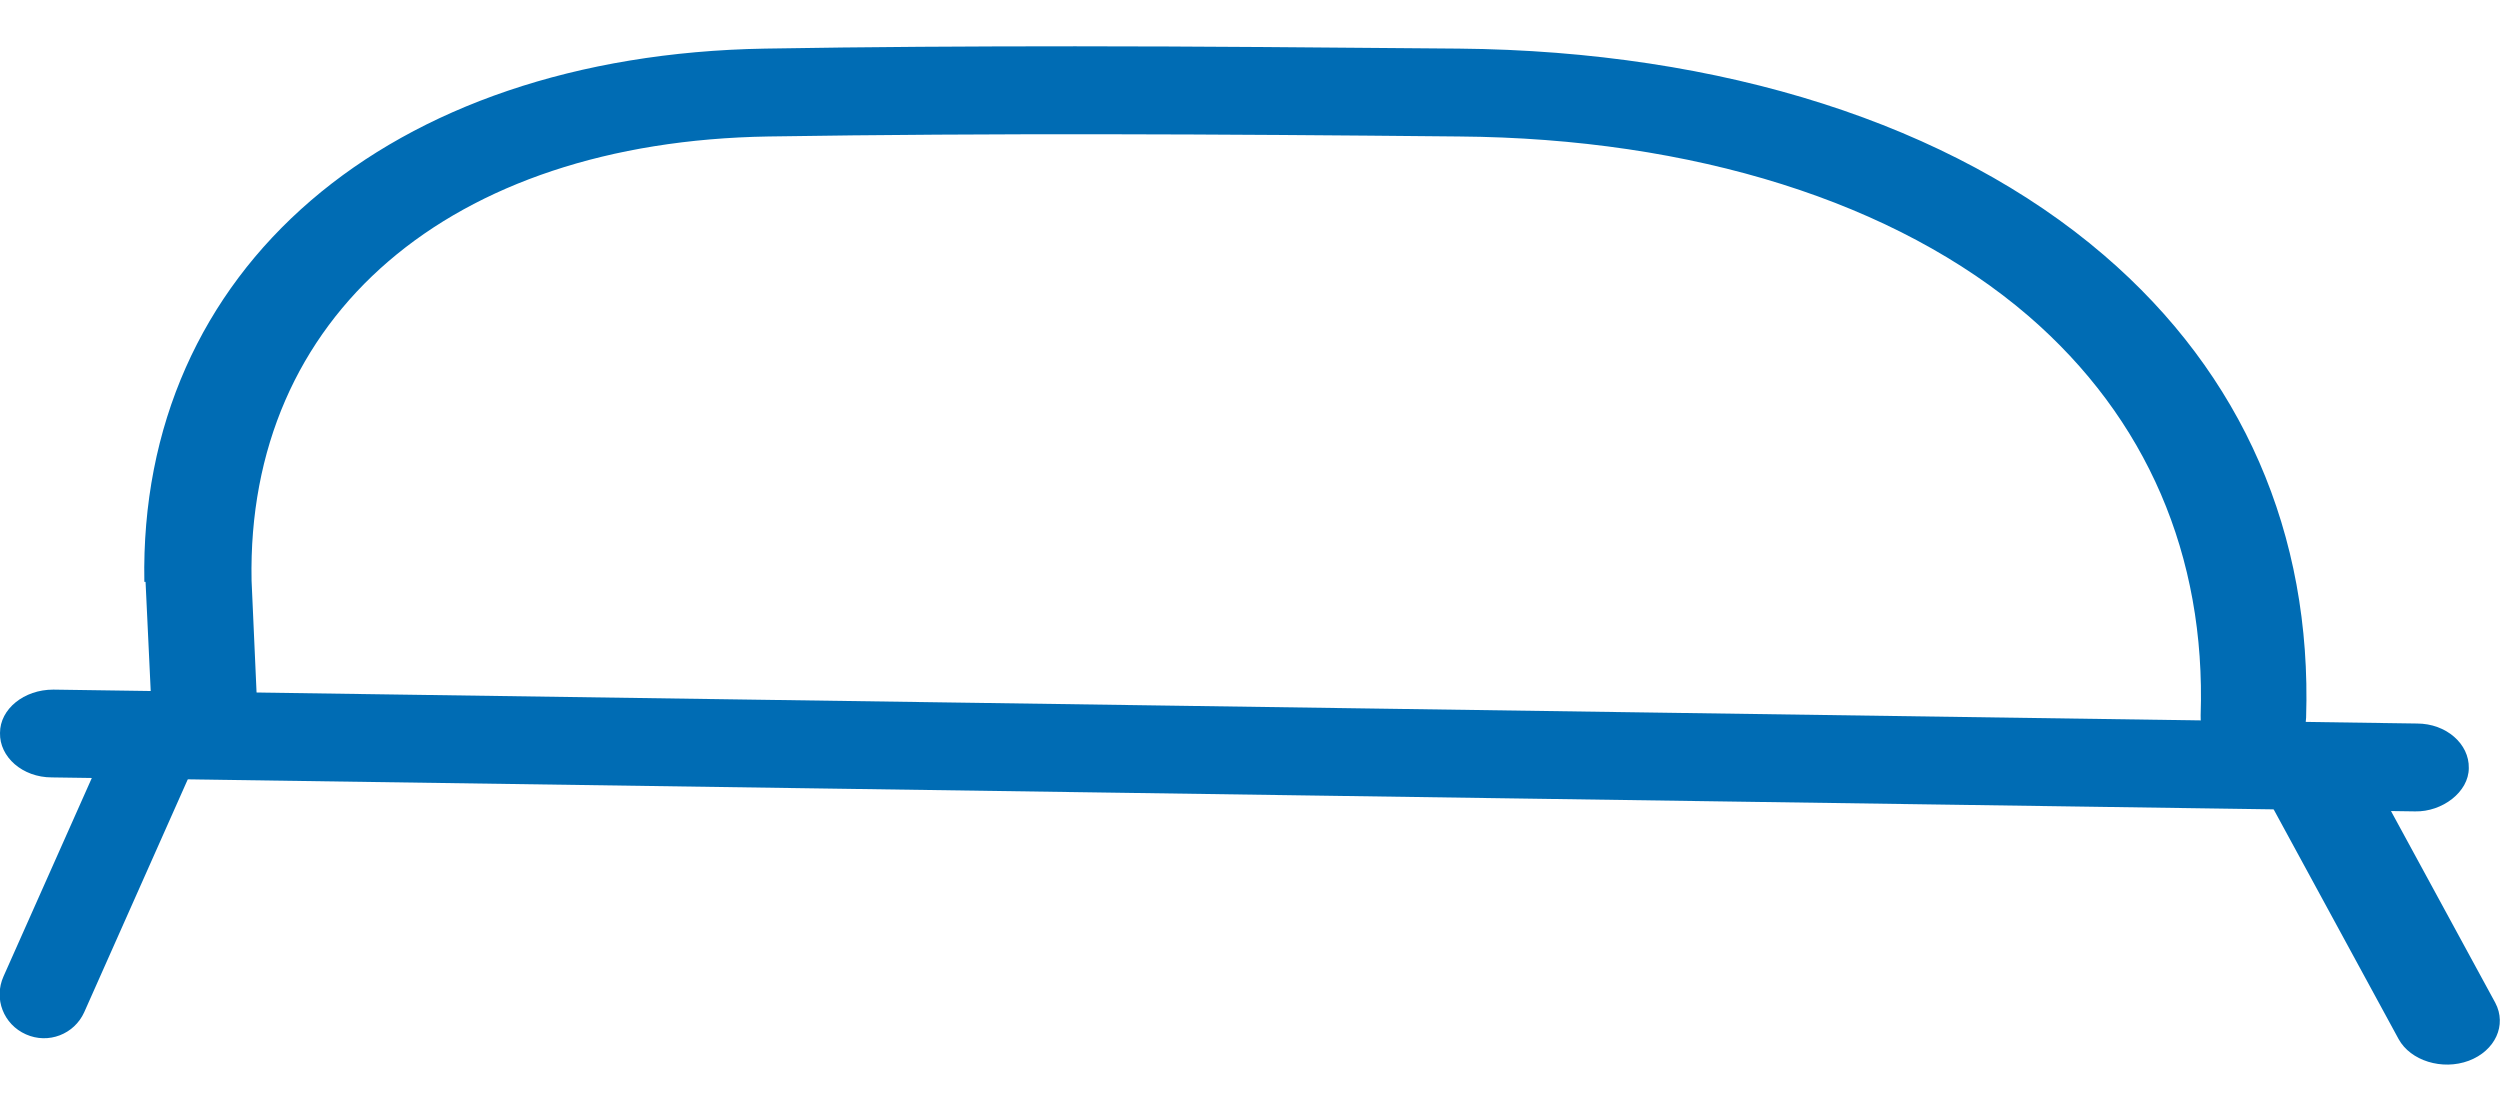
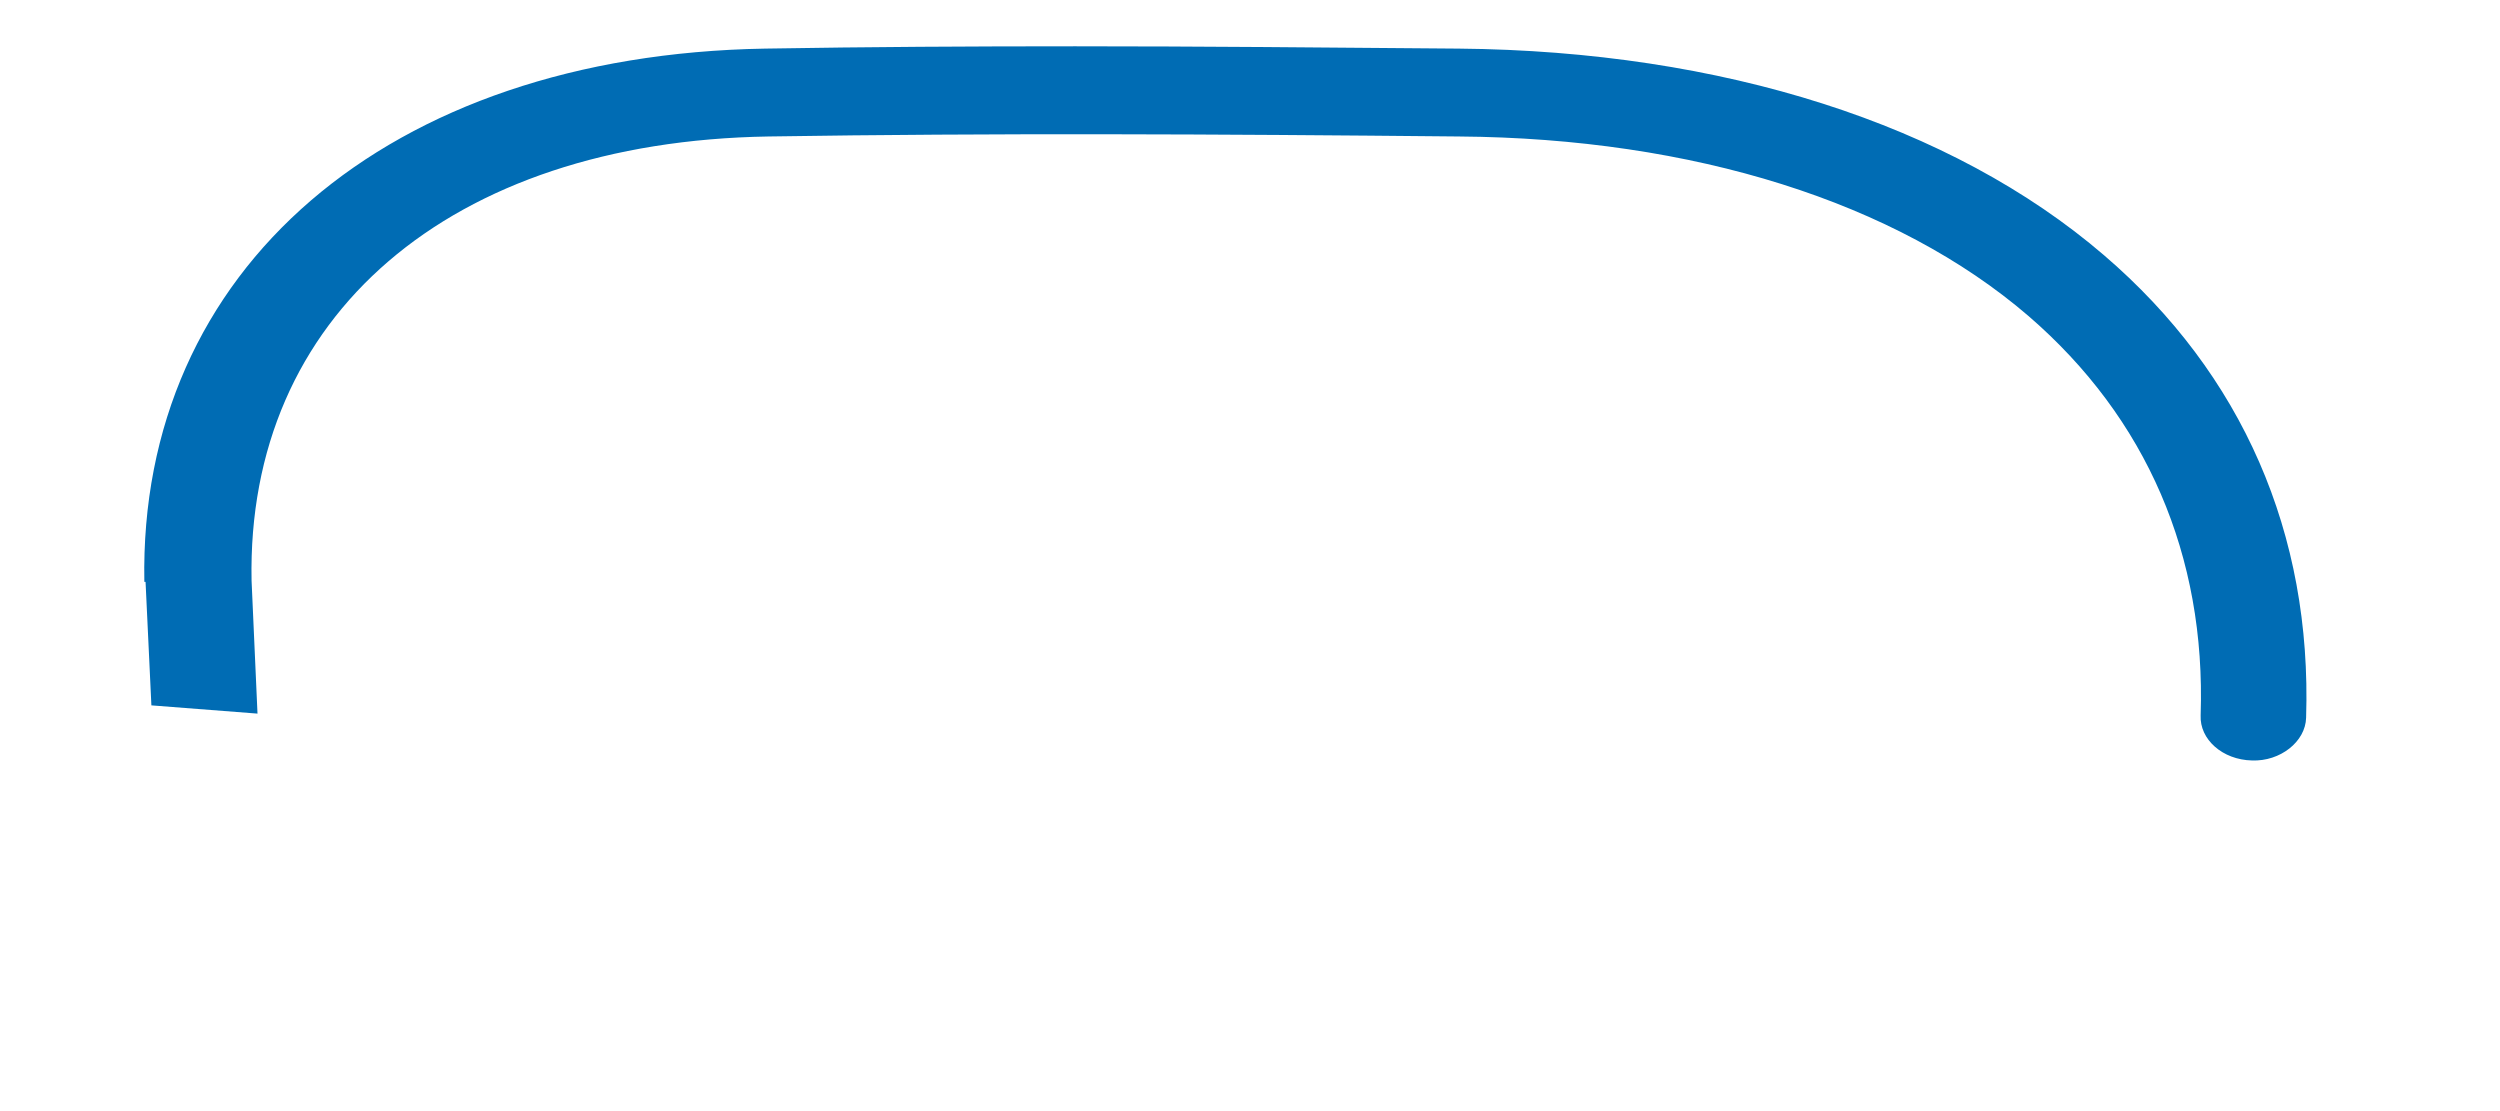
<svg xmlns="http://www.w3.org/2000/svg" width="27" height="12" viewBox="0 0 27 12" fill="none">
  <g clip-path="url(#clip0_845_2104)">
    <path d="M1.559 6.284C1.495 2.909 4.187 0.595 8.26 0.525C9.38 0.506 10.487 0.5 11.613 0.5C12.95 0.5 14.318 0.513 15.756 0.525C18.6 0.551 21.076 1.341 22.724 2.757C24.219 4.04 24.97 5.766 24.906 7.751C24.9 8.01 24.626 8.225 24.321 8.213C24.003 8.206 23.755 7.985 23.767 7.726C23.825 6 23.182 4.514 21.909 3.414C20.477 2.182 18.288 1.493 15.756 1.474C13.115 1.448 10.729 1.436 8.298 1.474C4.855 1.53 2.66 3.414 2.717 6.272L2.781 7.707L1.635 7.618L1.572 6.284H1.559Z" fill="#006CB4" />
-     <path d="M0.573 7.448H0.585L26.103 7.814C26.421 7.814 26.669 8.036 26.663 8.295C26.663 8.554 26.376 8.769 26.084 8.763L0.56 8.396C0.242 8.396 -0.006 8.175 -2.39326e-06 7.916C-2.39326e-06 7.656 0.261 7.448 0.573 7.448Z" fill="#006CB4" />
-     <path d="M25.199 8.074C25.371 8.105 25.517 8.2 25.594 8.339L26.949 10.83C27.076 11.07 26.949 11.348 26.663 11.456C26.376 11.563 26.033 11.456 25.905 11.222L24.55 8.731C24.423 8.491 24.55 8.213 24.836 8.105C24.951 8.061 25.078 8.055 25.193 8.074H25.199Z" fill="#006CB4" />
-     <path d="M2.004 8.004C2.074 8.13 2.087 8.288 2.023 8.428L0.91 10.931C0.802 11.171 0.522 11.279 0.28 11.171C0.038 11.064 -0.07 10.786 0.038 10.545L1.152 8.042C1.26 7.802 1.54 7.694 1.782 7.802C1.877 7.846 1.953 7.915 2.004 8.004Z" fill="#006CB4" />
  </g>
  <defs>
    <clipPath id="clip0_845_2104">
      <rect width="27" height="11" fill="white" transform="translate(0 0.5)" />
    </clipPath>
  </defs>
</svg>